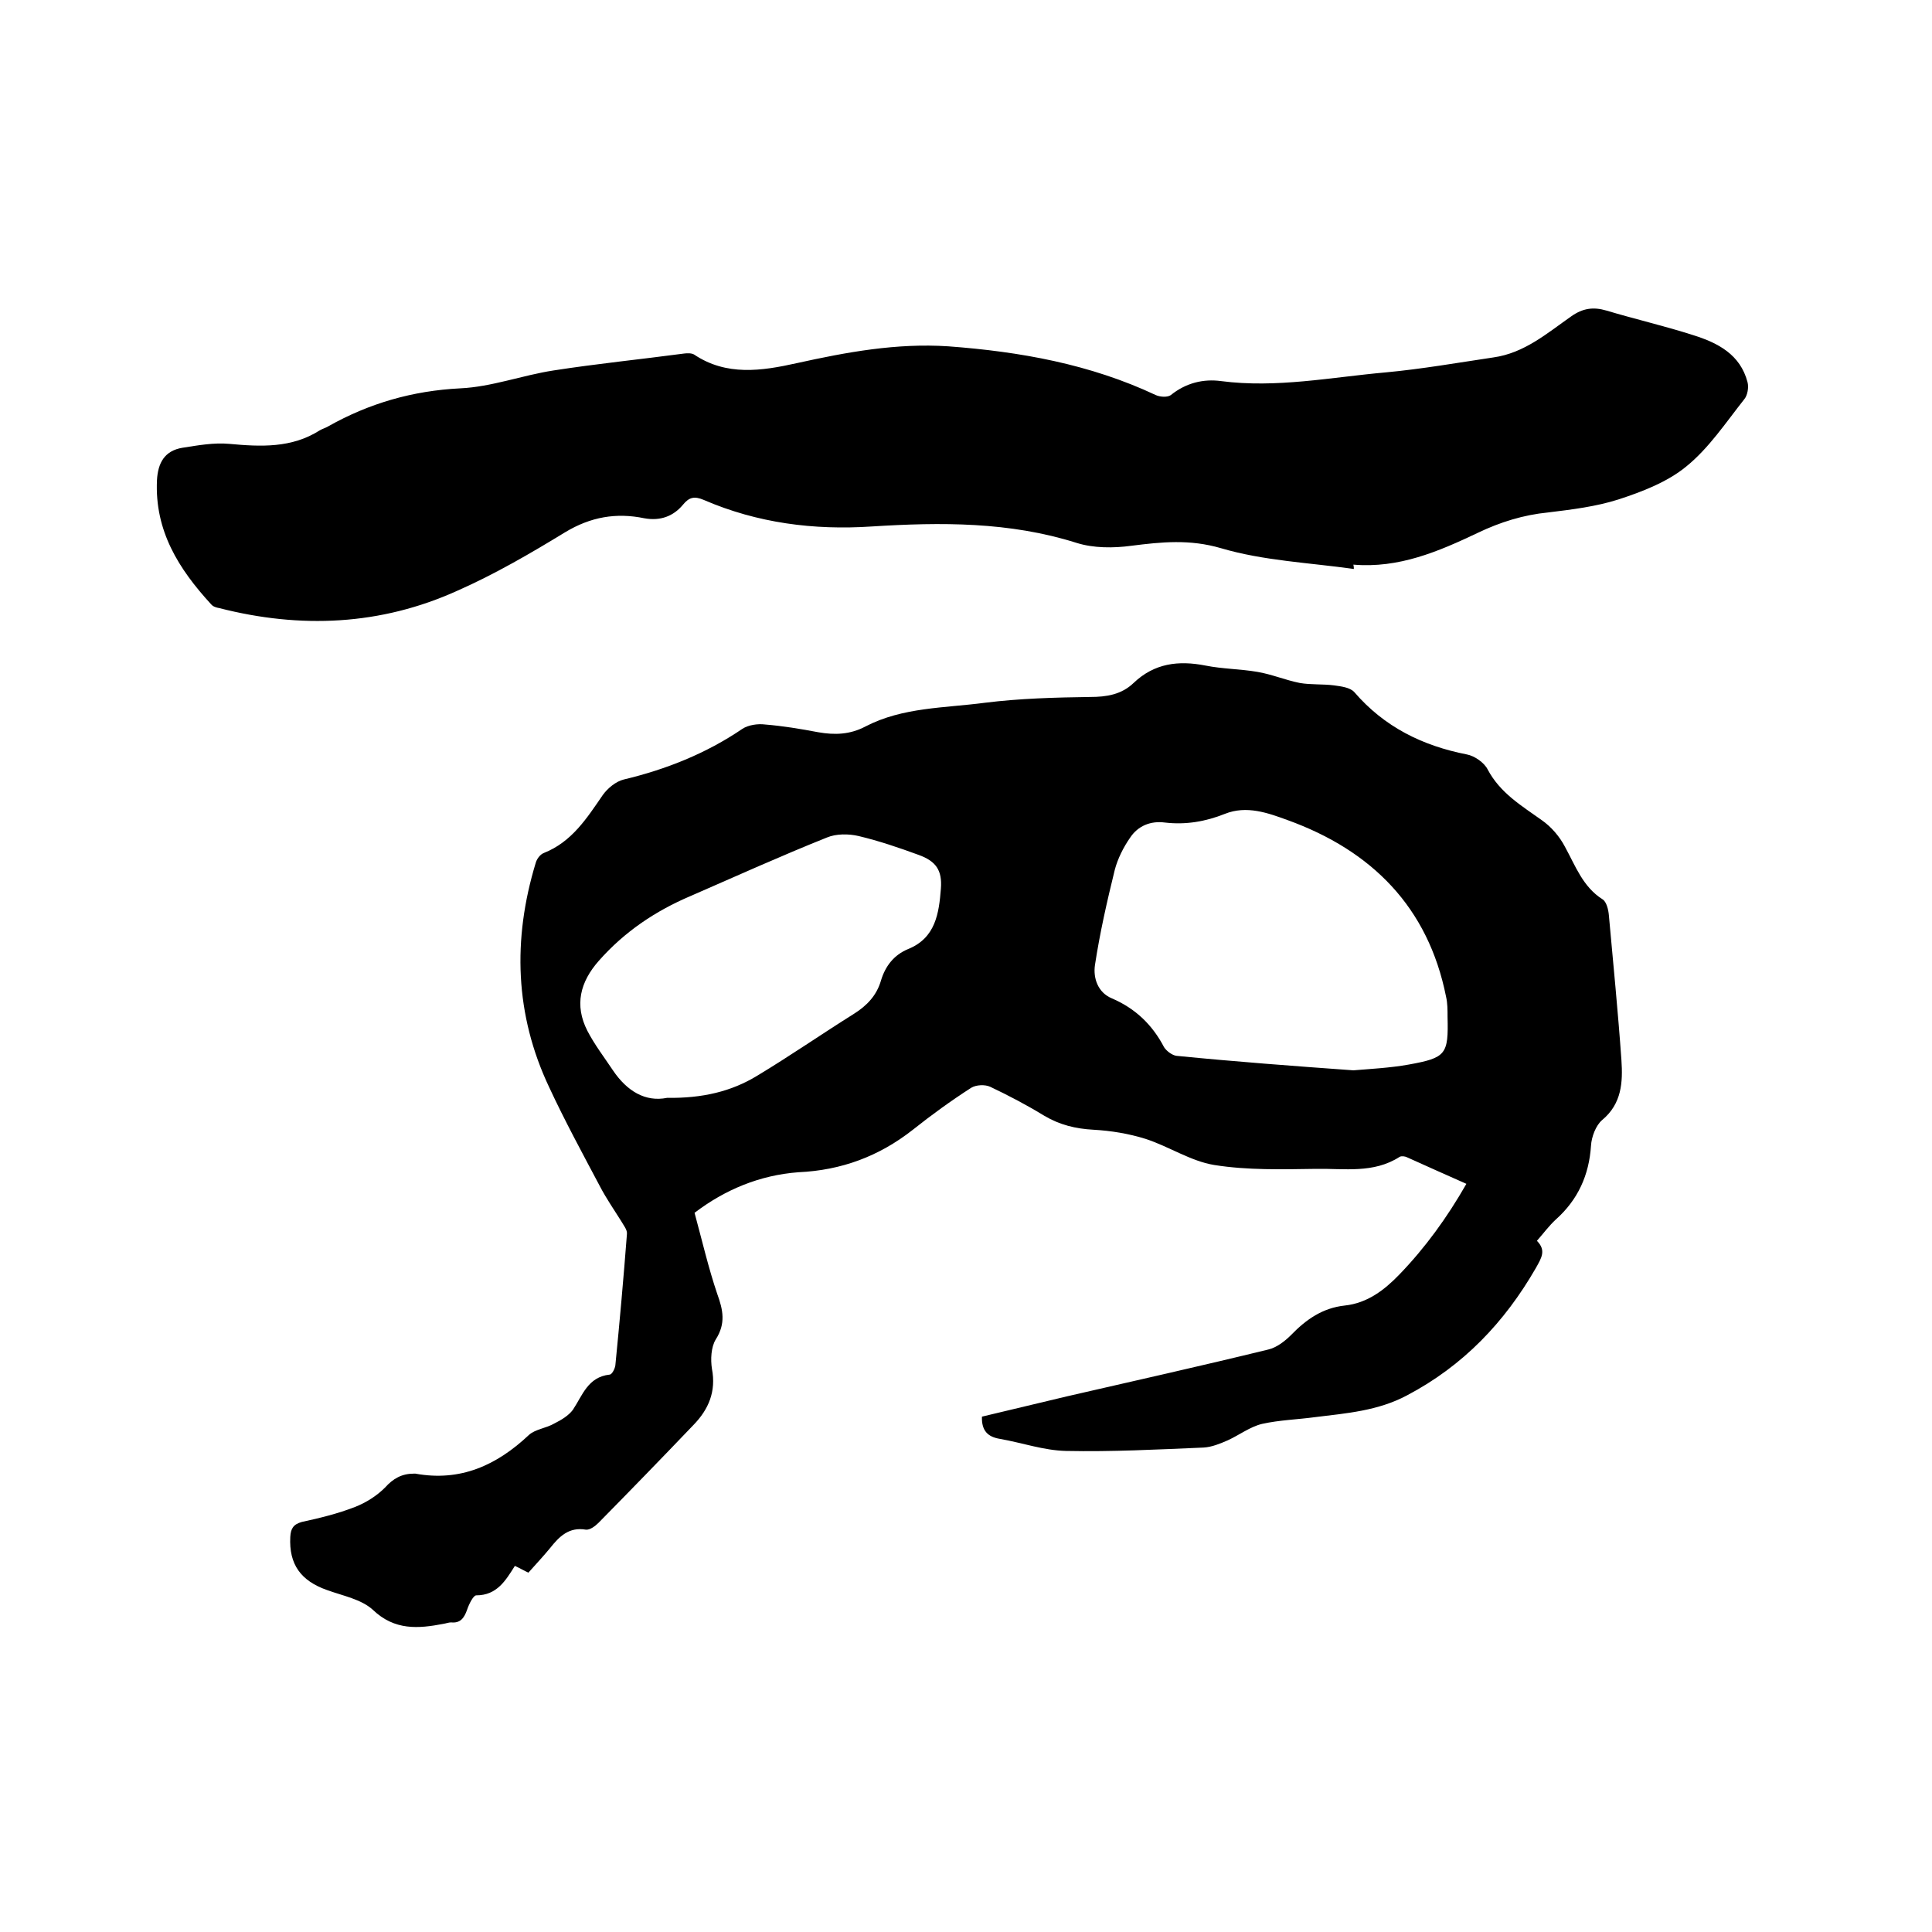
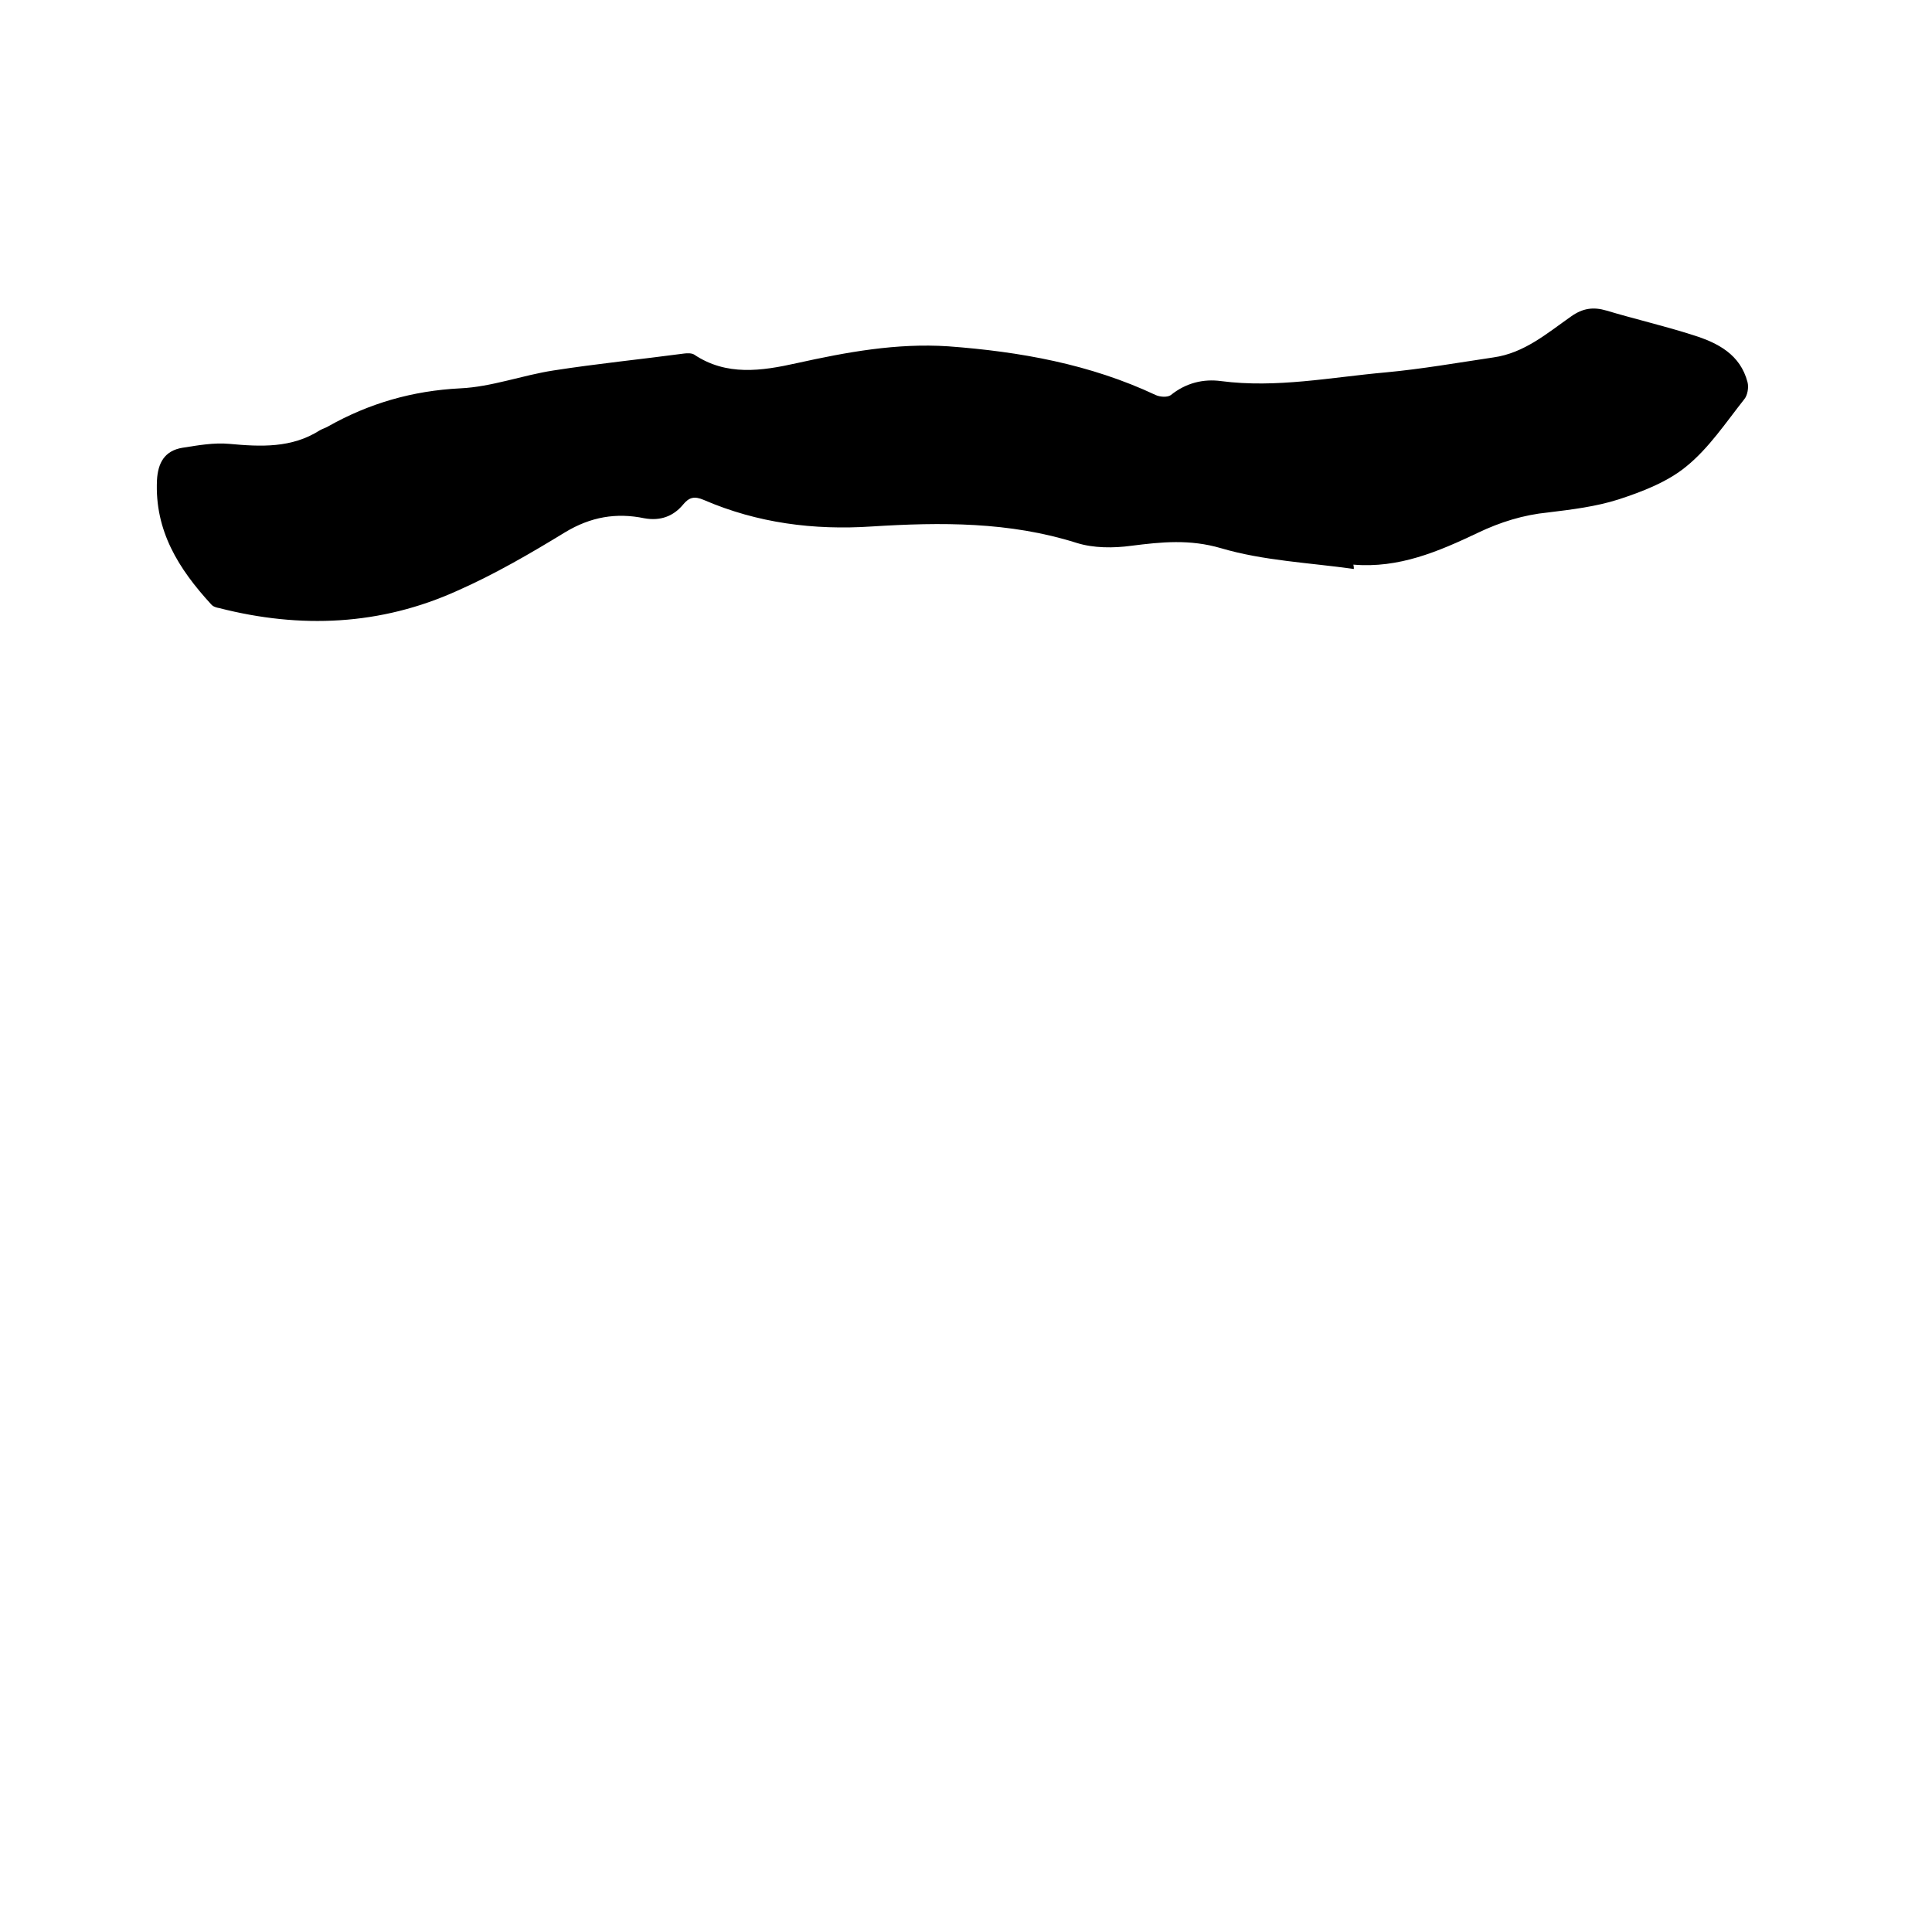
<svg xmlns="http://www.w3.org/2000/svg" enable-background="new 0 0 400 400" viewBox="0 0 400 400">
-   <path d="m143.8 251.1c1.6 5.9 2.9 11.5 4.7 16.8 1.2 3.3 1.8 6.1-.3 9.4-1 1.6-1.1 4.2-.8 6.1.9 4.7-.7 8.4-3.8 11.6-6.5 6.8-13.1 13.6-19.7 20.3-.7.7-1.8 1.5-2.6 1.4-3.5-.6-5.5 1.4-7.4 3.8-1.4 1.7-2.9 3.3-4.5 5.1-.9-.4-1.7-.9-2.8-1.4-1.9 3-3.7 6.1-8 6.1-.6 0-1.5 1.8-1.9 3-.6 1.7-1.4 2.8-3.3 2.6-.5 0-1 .2-1.6.3-5.2 1-10.1 1.4-14.6-2.9-2.4-2.2-6.2-2.9-9.5-4.1-5.4-1.9-7.9-5.3-7.6-11 .1-1.7.6-2.6 2.4-3.1 3.7-.8 7.4-1.7 11-3.1 2.3-.9 4.5-2.3 6.2-4 1.7-1.9 3.5-2.9 6-2.9h.3c9.3 1.7 16.8-1.7 23.5-8 1.3-1.2 3.6-1.4 5.3-2.4 1.4-.7 2.9-1.6 3.8-2.8 2-3 3.1-6.8 7.6-7.3.5 0 1.1-1.2 1.2-1.9.9-9.1 1.7-18.1 2.4-27.2.1-.9-.7-1.8-1.2-2.7-1.5-2.4-3.1-4.7-4.4-7.2-3.6-6.8-7.3-13.6-10.5-20.5-7.1-15-7.6-30.6-2.8-46.4.2-.8.9-1.8 1.7-2.1 5.8-2.3 8.9-7.2 12.2-12 1-1.4 2.7-2.8 4.3-3.2 8.8-2.1 17.1-5.4 24.6-10.5 1.2-.8 3.2-1.1 4.7-.9 3.7.3 7.3.9 11 1.6 3.4.6 6.6.5 9.8-1.2 7.7-4 16.4-3.8 24.7-4.9 7.2-.9 14.5-1.1 21.8-1.2 3.4 0 6.5-.5 9-2.9 4.3-4.1 9.3-4.7 14.9-3.6 3.5.7 7.2.7 10.7 1.3 3 .5 5.8 1.7 8.8 2.3 2.3.4 4.8.2 7.1.5 1.4.2 3.3.4 4.2 1.4 6.2 7.2 14.1 11.1 23.3 12.9 1.6.3 3.6 1.7 4.3 3.1 2.6 4.9 7 7.5 11.2 10.5 2 1.4 3.7 3.4 4.8 5.5 2.2 4 3.7 8.3 7.8 10.9.8.5 1.2 2.1 1.3 3.3.9 10 1.9 20 2.6 30 .3 4.5.1 9-4 12.4-1.3 1.1-2.2 3.5-2.3 5.3-.4 6.1-2.7 11.2-7.3 15.3-1.4 1.3-2.5 2.8-3.9 4.4 2 2 .9 3.6-.2 5.6-6.5 11.3-15.1 20.3-26.7 26.4-6 3.2-12.5 3.7-19 4.5-3.7.5-7.4.6-11 1.4-2.5.6-4.7 2.3-7.1 3.4-1.6.7-3.3 1.4-5 1.5-9.5.4-19 .9-28.5.7-4.6-.1-9.1-1.7-13.7-2.5-2.4-.4-3.8-1.6-3.7-4.6 5.8-1.4 11.7-2.8 17.6-4.2 13.9-3.2 27.8-6.3 41.7-9.7 1.7-.4 3.4-1.7 4.7-3 3.1-3.2 6.5-5.6 11.1-6.1 4.7-.5 8.2-3.2 11.3-6.4 5.4-5.6 9.9-11.8 13.9-18.8-4.3-1.9-8.3-3.7-12.3-5.5-.4-.2-1.1-.3-1.5-.1-5.4 3.5-11.5 2.4-17.3 2.5-7.1.1-14.2.3-21.1-.8-4.9-.8-9.3-3.8-14.2-5.4-3.5-1.1-7.2-1.7-10.8-1.9-3.7-.2-7-1-10.2-2.9-3.6-2.2-7.4-4.2-11.2-6-1.1-.5-2.9-.4-3.9.2-4.2 2.7-8.2 5.6-12.1 8.7-7 5.5-14.8 8.4-23.7 8.8-8 .6-15.2 3.6-21.5 8.4zm136.4-29.5c3.6-.3 7.6-.5 11.5-1.2 7.7-1.4 8.2-2.1 8-9.9 0-1.4 0-2.8-.3-4.1-3.7-18.6-15.4-30.3-32.8-36.6-4.1-1.5-8.5-3.1-13-1.3-4 1.6-8.1 2.3-12.4 1.8-3-.4-5.6.7-7.2 3.1-1.4 2-2.6 4.4-3.2 6.7-1.6 6.5-3.1 13.1-4.1 19.7-.4 2.7.6 5.7 3.5 6.9 4.9 2.1 8.4 5.5 10.8 10.1.5.8 1.7 1.7 2.6 1.8 12.1 1.2 24.1 2.1 36.6 3zm-142.1 5.7c7.3.1 13.3-1.3 18.7-4.6 6.8-4.1 13.3-8.6 20-12.8 2.7-1.7 4.7-3.8 5.6-6.9.9-3 2.7-5.3 5.6-6.5 5.7-2.3 6.4-7.4 6.8-12.5.3-3.8-1-5.7-4.6-7-4.1-1.5-8.2-2.9-12.4-3.9-2.1-.5-4.7-.5-6.6.3-9.5 3.8-18.8 8-28.2 12.1-7.3 3.1-13.7 7.4-19 13.4-3.9 4.4-5.1 9.2-2.4 14.5 1.5 2.9 3.5 5.5 5.3 8.2 2.9 4.3 6.7 6.6 11.2 5.7z" />
  <path d="m280.3 117.8c-9.2-1.3-18.7-1.7-27.5-4.3-6.5-1.9-12.3-1.3-18.6-.5-3.7.5-7.8.5-11.3-.6-13.9-4.4-28.1-4.3-42.4-3.4-12 .8-23.7-.7-34.8-5.5-1.9-.8-3-.6-4.3 1-2 2.4-4.7 3.4-8 2.8-5.8-1.2-11.1-.3-16.4 2.9-7.2 4.4-14.6 8.7-22.3 12.1-15.9 7.2-32.5 7.9-49.3 3.6-.6-.1-1.3-.3-1.7-.8-6.7-7.3-11.7-15.2-11.2-25.7.2-3.6 1.6-6.1 5.3-6.7 3.2-.5 6.5-1.1 9.7-.8 6.5.6 12.9.9 18.7-2.8.5-.3 1.2-.5 1.7-.8 8.5-4.8 17.5-7.4 27.4-7.9 6.5-.3 12.8-2.7 19.3-3.7 9-1.4 18-2.3 27-3.5.7-.1 1.6-.1 2.1.2 6.7 4.5 14 3.4 21.2 1.8 10.4-2.3 20.7-4.2 31.4-3.5 14.9 1.1 29.4 3.7 43 10.1.9.4 2.4.5 3.1 0 3.1-2.5 6.7-3.4 10.4-2.9 11.5 1.5 22.8-.8 34.1-1.8 7.5-.7 14.9-2 22.3-3.1 6.4-.9 11.1-5 16.1-8.5 2.4-1.7 4.6-2 7.3-1.2 6 1.8 12.1 3.2 18 5.1 5.1 1.6 9.7 4 11.2 9.7.3 1.1 0 2.8-.7 3.6-3.8 4.8-7.3 10.1-12 13.9-3.9 3.2-9.1 5.2-14 6.8-4.7 1.5-9.7 2.1-14.6 2.7-5.1.5-9.9 2-14.5 4.2-8.2 3.9-16.4 7.4-25.8 6.6.1.4.1.7.1.9z" />
</svg>